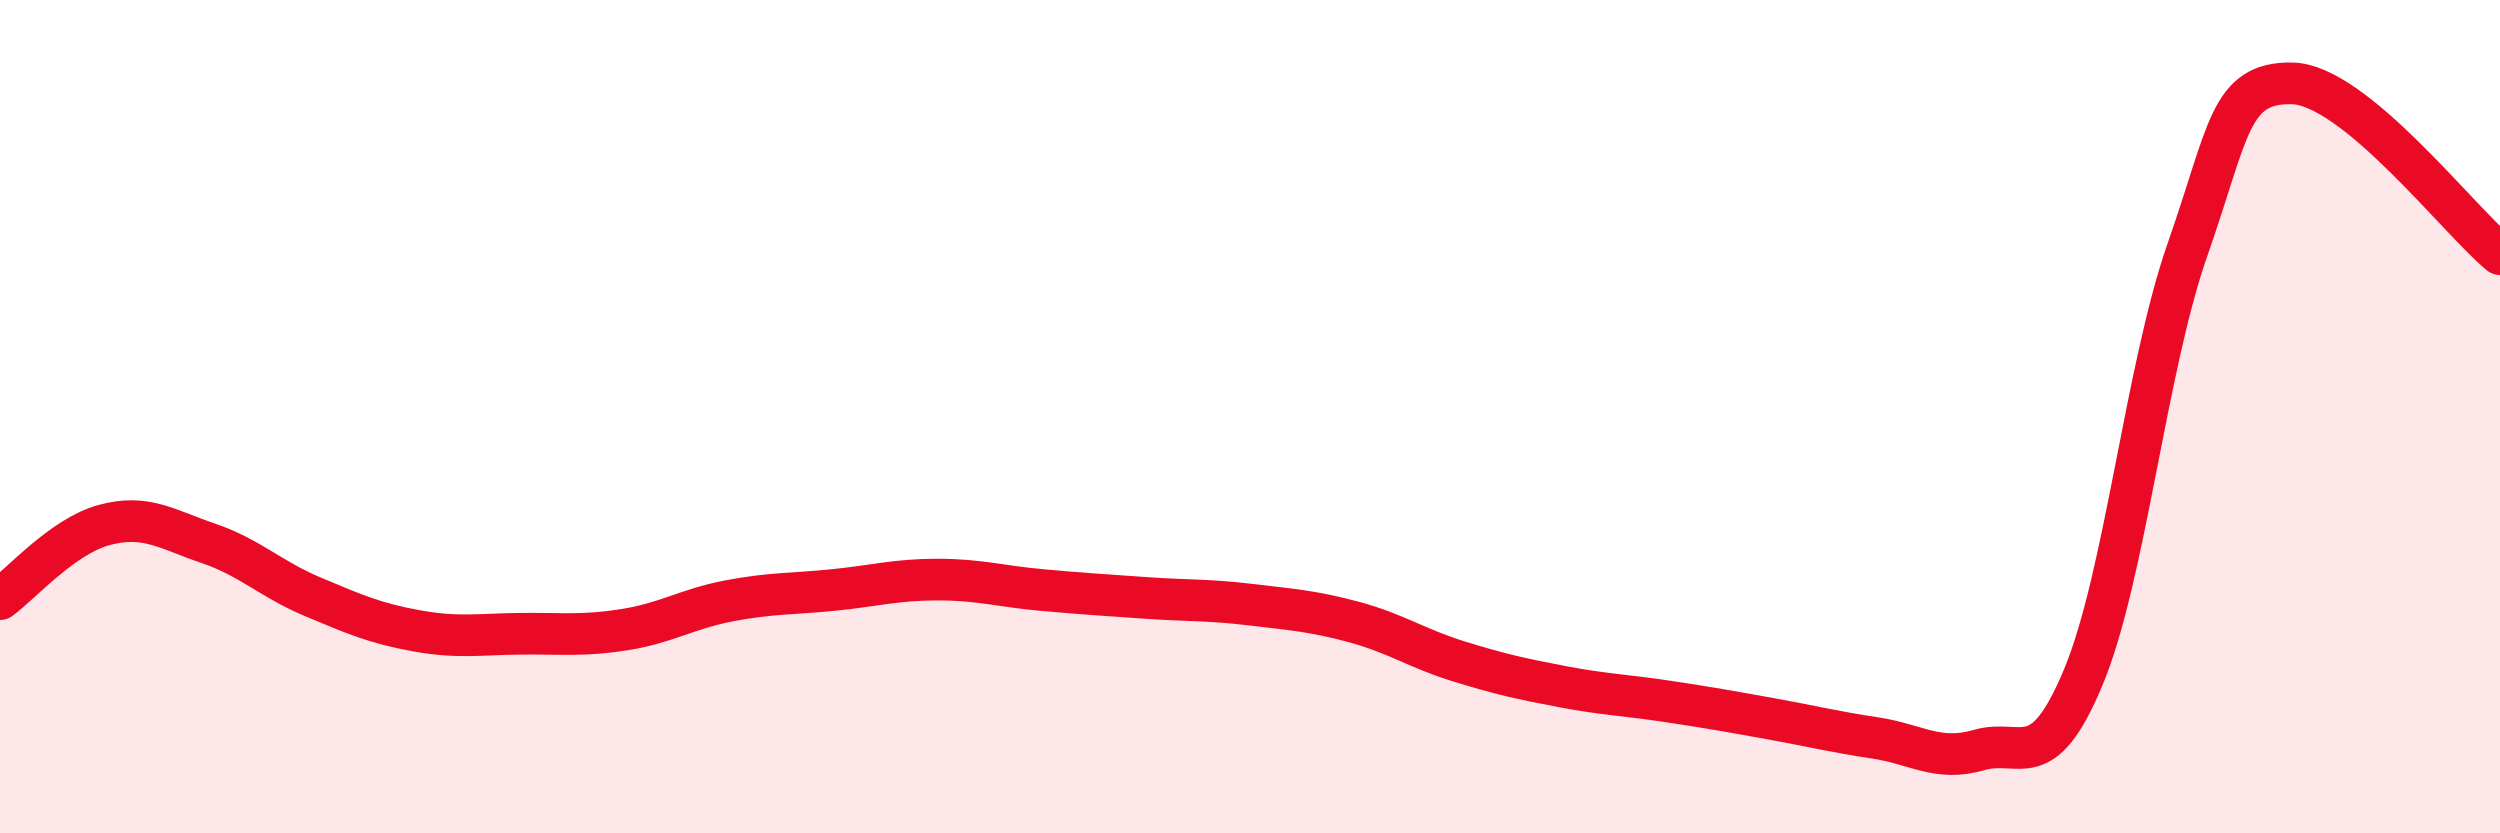
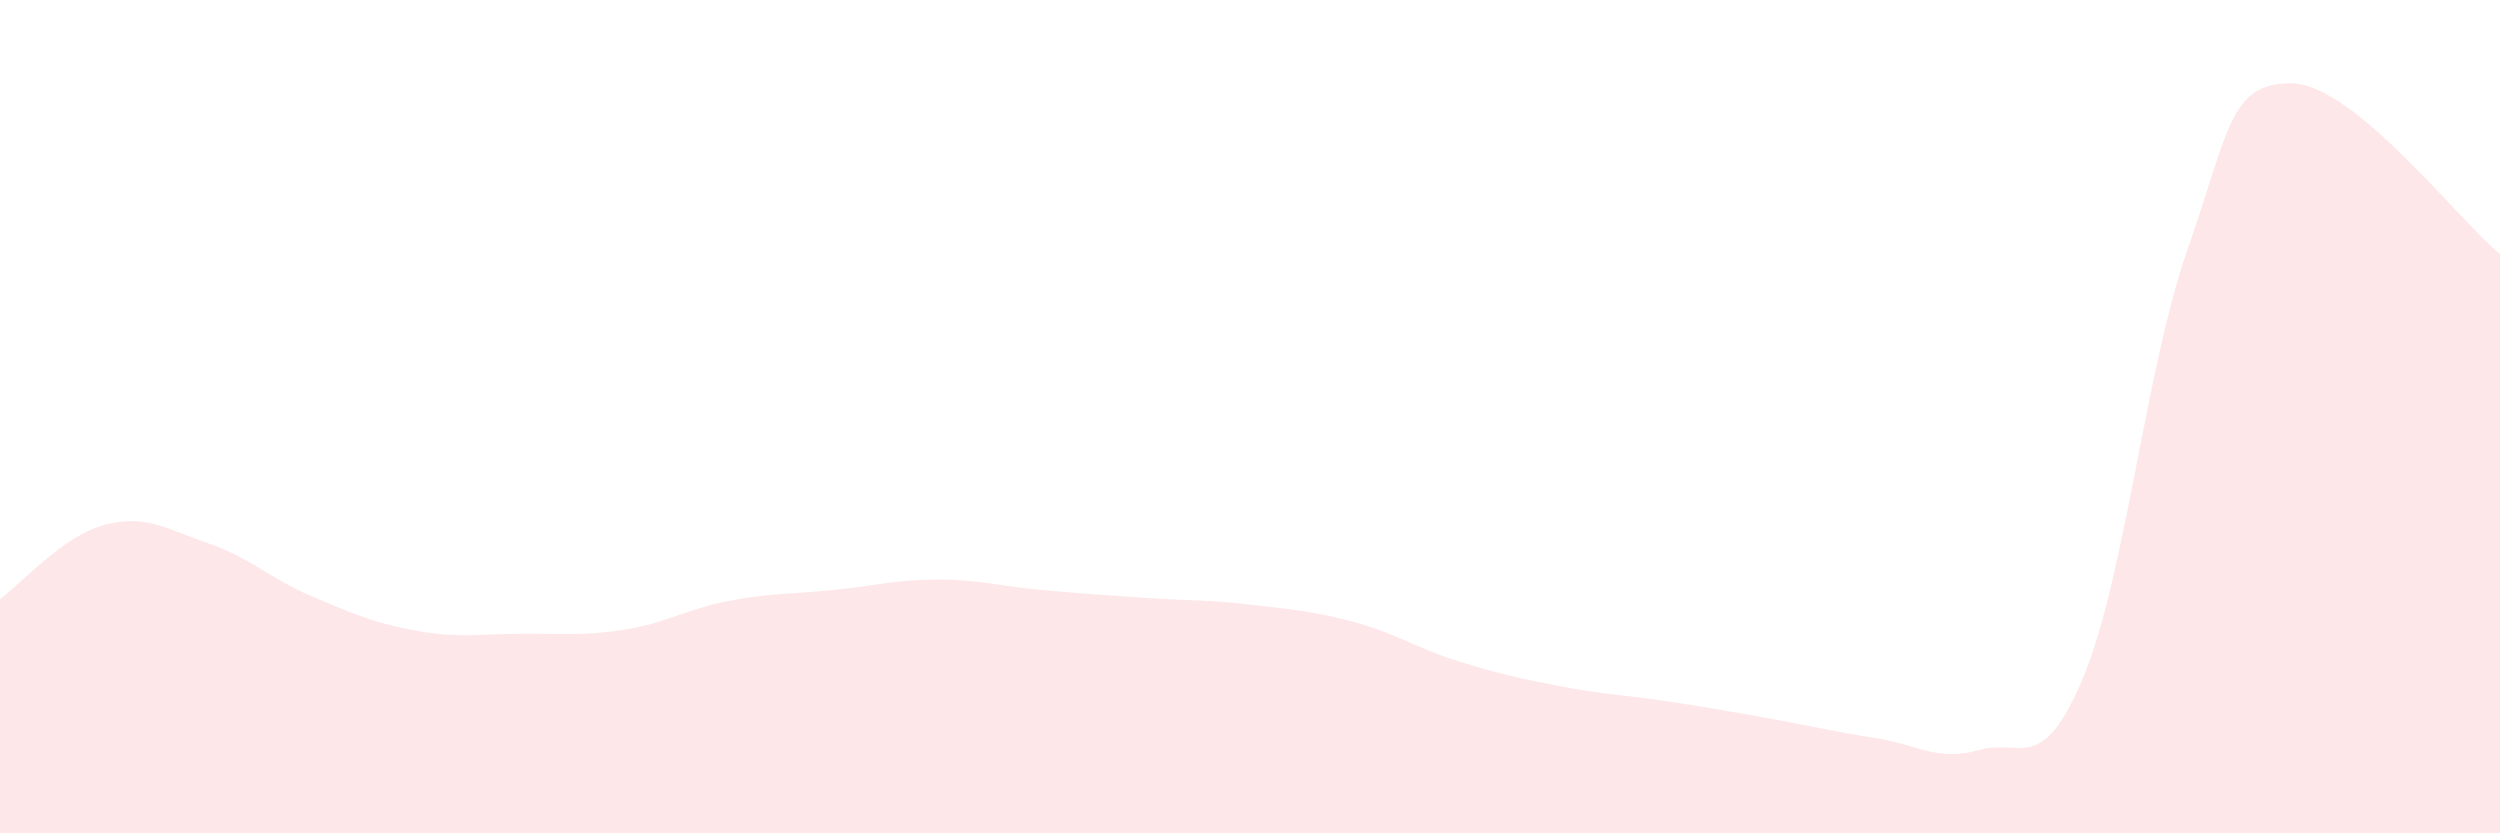
<svg xmlns="http://www.w3.org/2000/svg" width="60" height="20" viewBox="0 0 60 20">
  <path d="M 0,14.38 C 0.5,14.02 1.5,12.87 2.5,12.6 C 3.5,12.33 4,12.7 5,13.04 C 6,13.38 6.5,13.9 7.5,14.32 C 8.5,14.74 9,14.96 10,15.14 C 11,15.32 11.5,15.22 12.5,15.21 C 13.5,15.2 14,15.27 15,15.11 C 16,14.95 16.5,14.61 17.5,14.42 C 18.5,14.23 19,14.26 20,14.16 C 21,14.06 21.5,13.91 22.5,13.91 C 23.5,13.91 24,14.07 25,14.16 C 26,14.25 26.5,14.28 27.5,14.35 C 28.5,14.42 29,14.39 30,14.51 C 31,14.63 31.5,14.66 32.5,14.93 C 33.5,15.2 34,15.56 35,15.87 C 36,16.18 36.5,16.29 37.5,16.48 C 38.5,16.67 39,16.68 40,16.83 C 41,16.98 41.5,17.07 42.5,17.25 C 43.5,17.43 44,17.56 45,17.71 C 46,17.86 46.5,18.29 47.5,18 C 48.5,17.71 49,18.65 50,16.25 C 51,13.85 51.5,8.84 52.5,5.99 C 53.5,3.14 53.5,1.98 55,2 C 56.5,2.02 59,5.28 60,6.1L60 20L0 20Z" fill="#EB0A25" opacity="0.1" stroke-linecap="round" stroke-linejoin="round" />
-   <path d="M 0,14.38 C 0.5,14.02 1.5,12.87 2.5,12.6 C 3.5,12.33 4,12.7 5,13.04 C 6,13.38 6.5,13.9 7.5,14.32 C 8.5,14.74 9,14.96 10,15.14 C 11,15.32 11.5,15.22 12.5,15.21 C 13.5,15.2 14,15.27 15,15.11 C 16,14.95 16.5,14.61 17.5,14.42 C 18.5,14.23 19,14.26 20,14.16 C 21,14.06 21.5,13.91 22.5,13.91 C 23.5,13.91 24,14.07 25,14.16 C 26,14.25 26.5,14.28 27.5,14.35 C 28.5,14.42 29,14.39 30,14.51 C 31,14.63 31.5,14.66 32.5,14.93 C 33.5,15.2 34,15.56 35,15.87 C 36,16.18 36.5,16.29 37.5,16.48 C 38.5,16.67 39,16.68 40,16.83 C 41,16.98 41.5,17.07 42.5,17.25 C 43.5,17.43 44,17.56 45,17.71 C 46,17.86 46.5,18.29 47.5,18 C 48.5,17.71 49,18.65 50,16.25 C 51,13.85 51.5,8.84 52.5,5.99 C 53.5,3.14 53.5,1.98 55,2 C 56.5,2.02 59,5.28 60,6.1" stroke="#EB0A25" stroke-width="1" fill="none" stroke-linecap="round" stroke-linejoin="round" />
</svg>